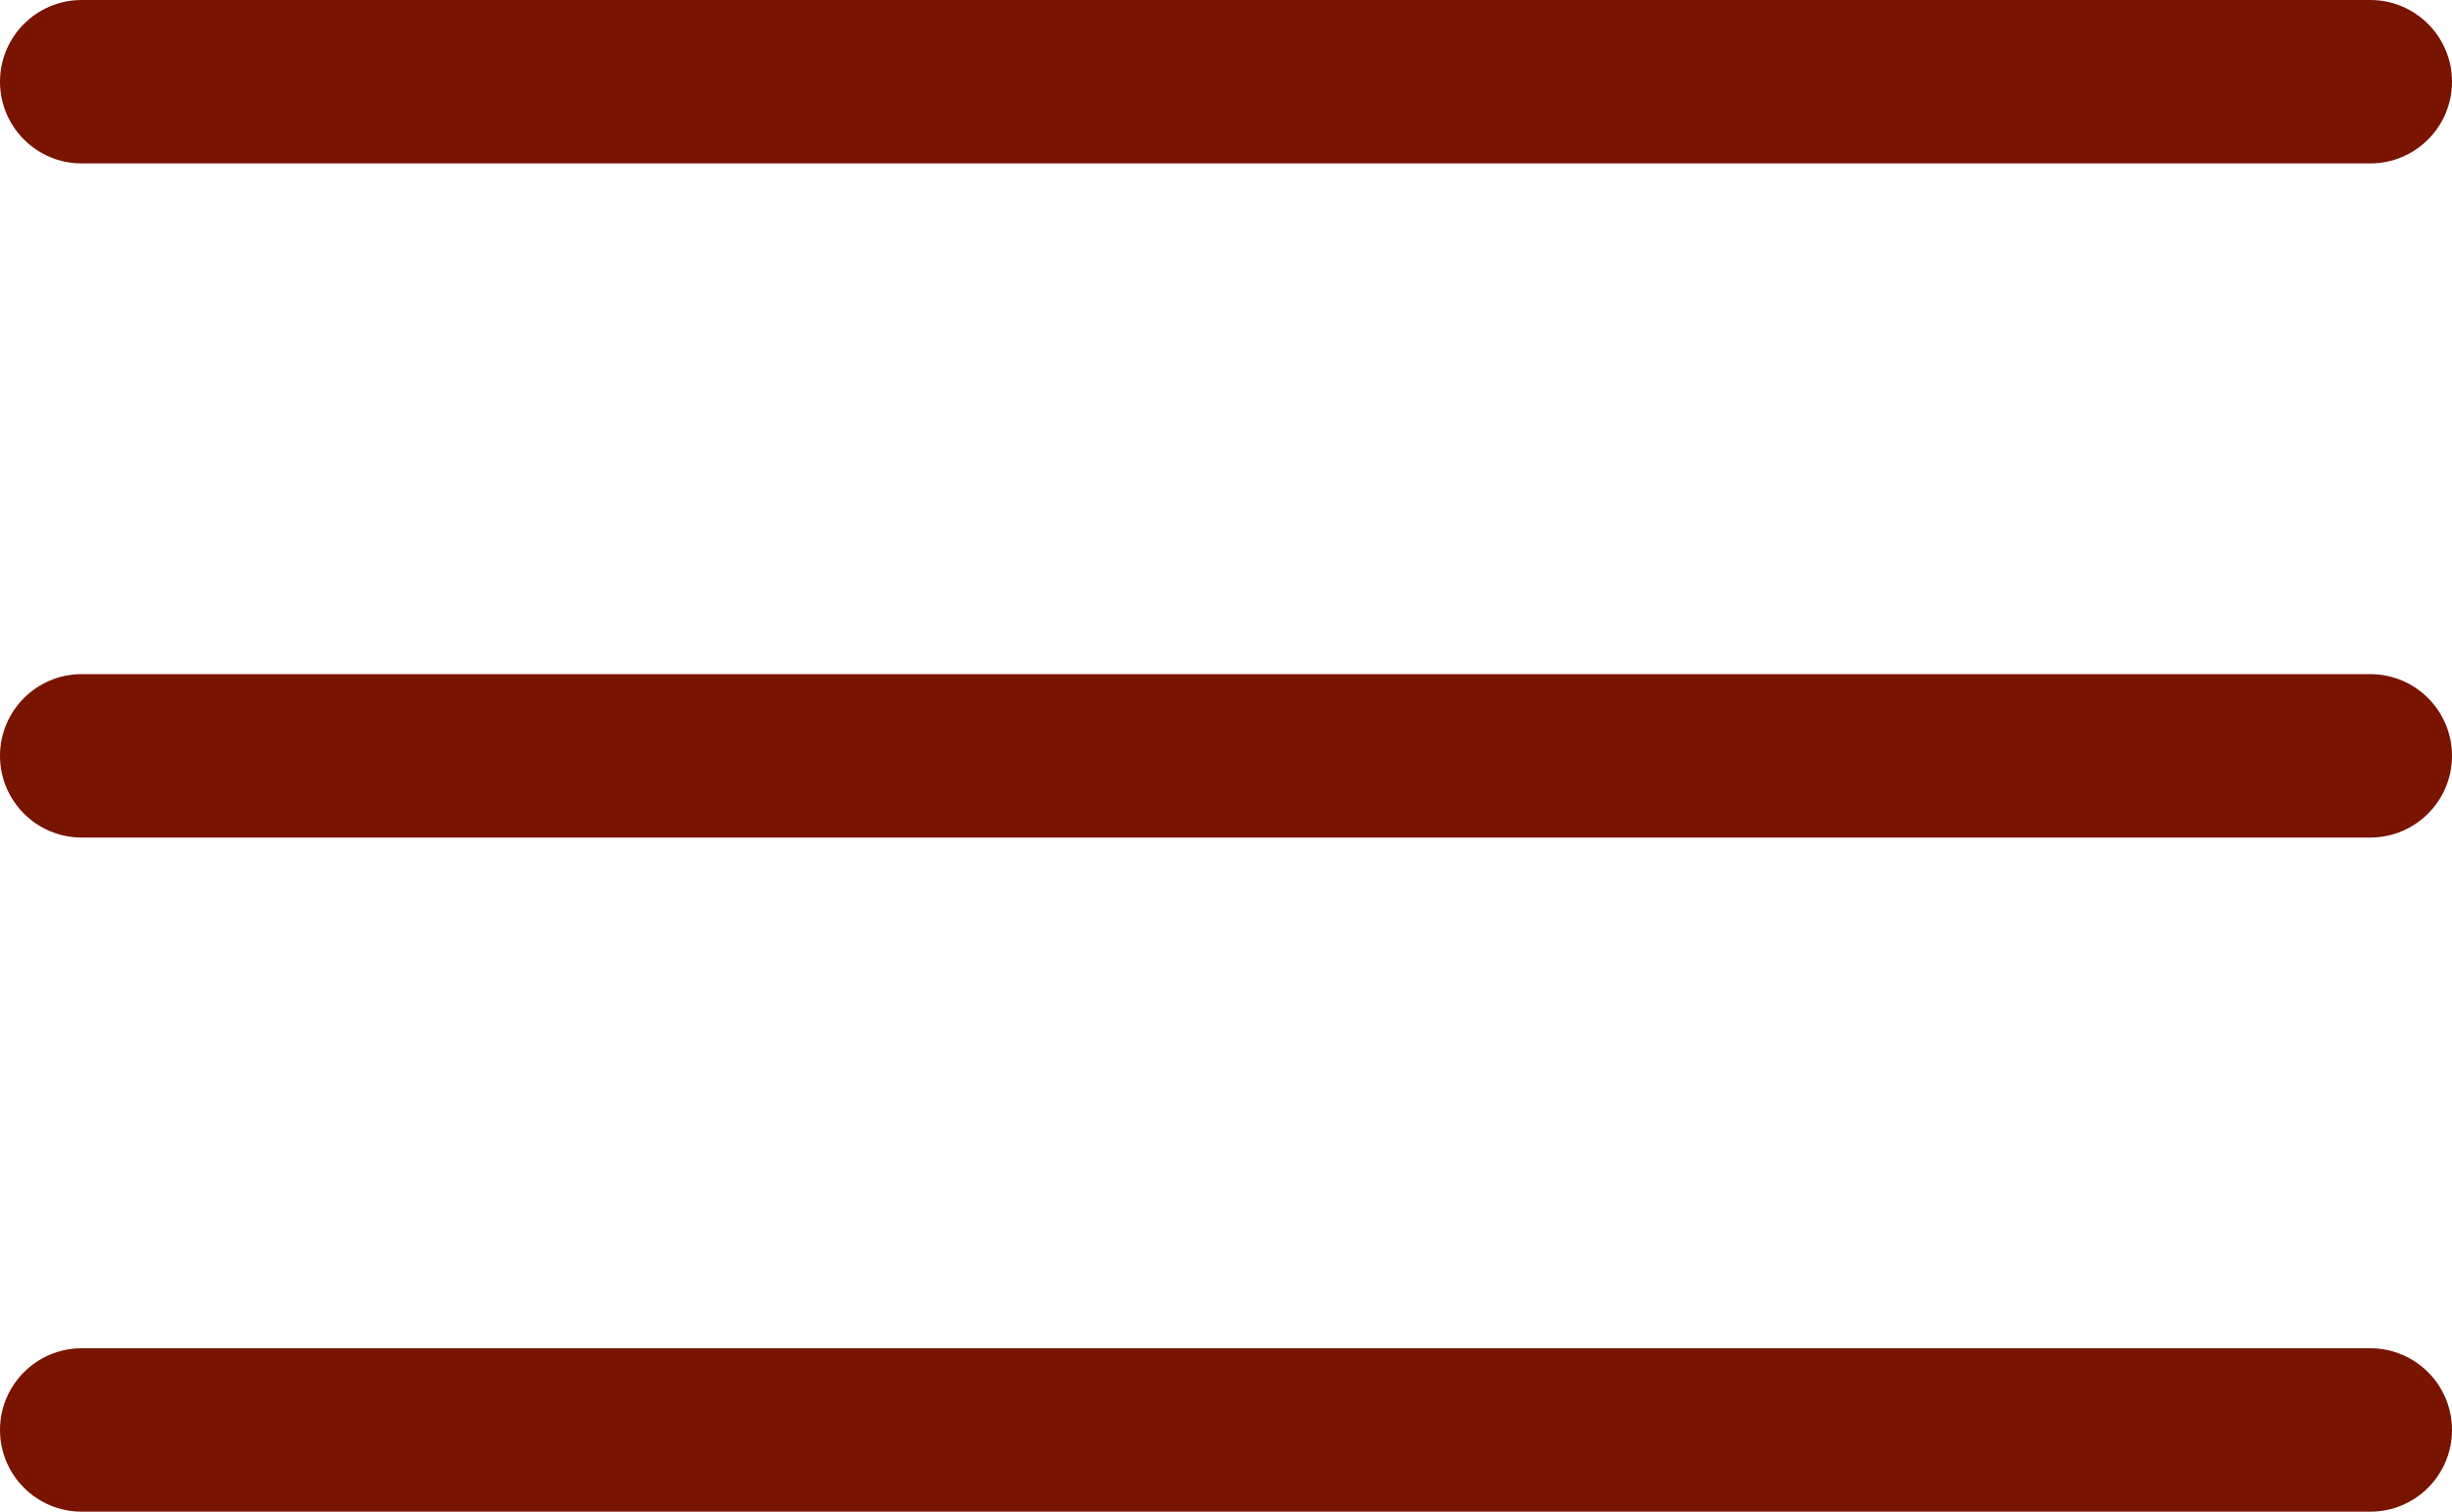
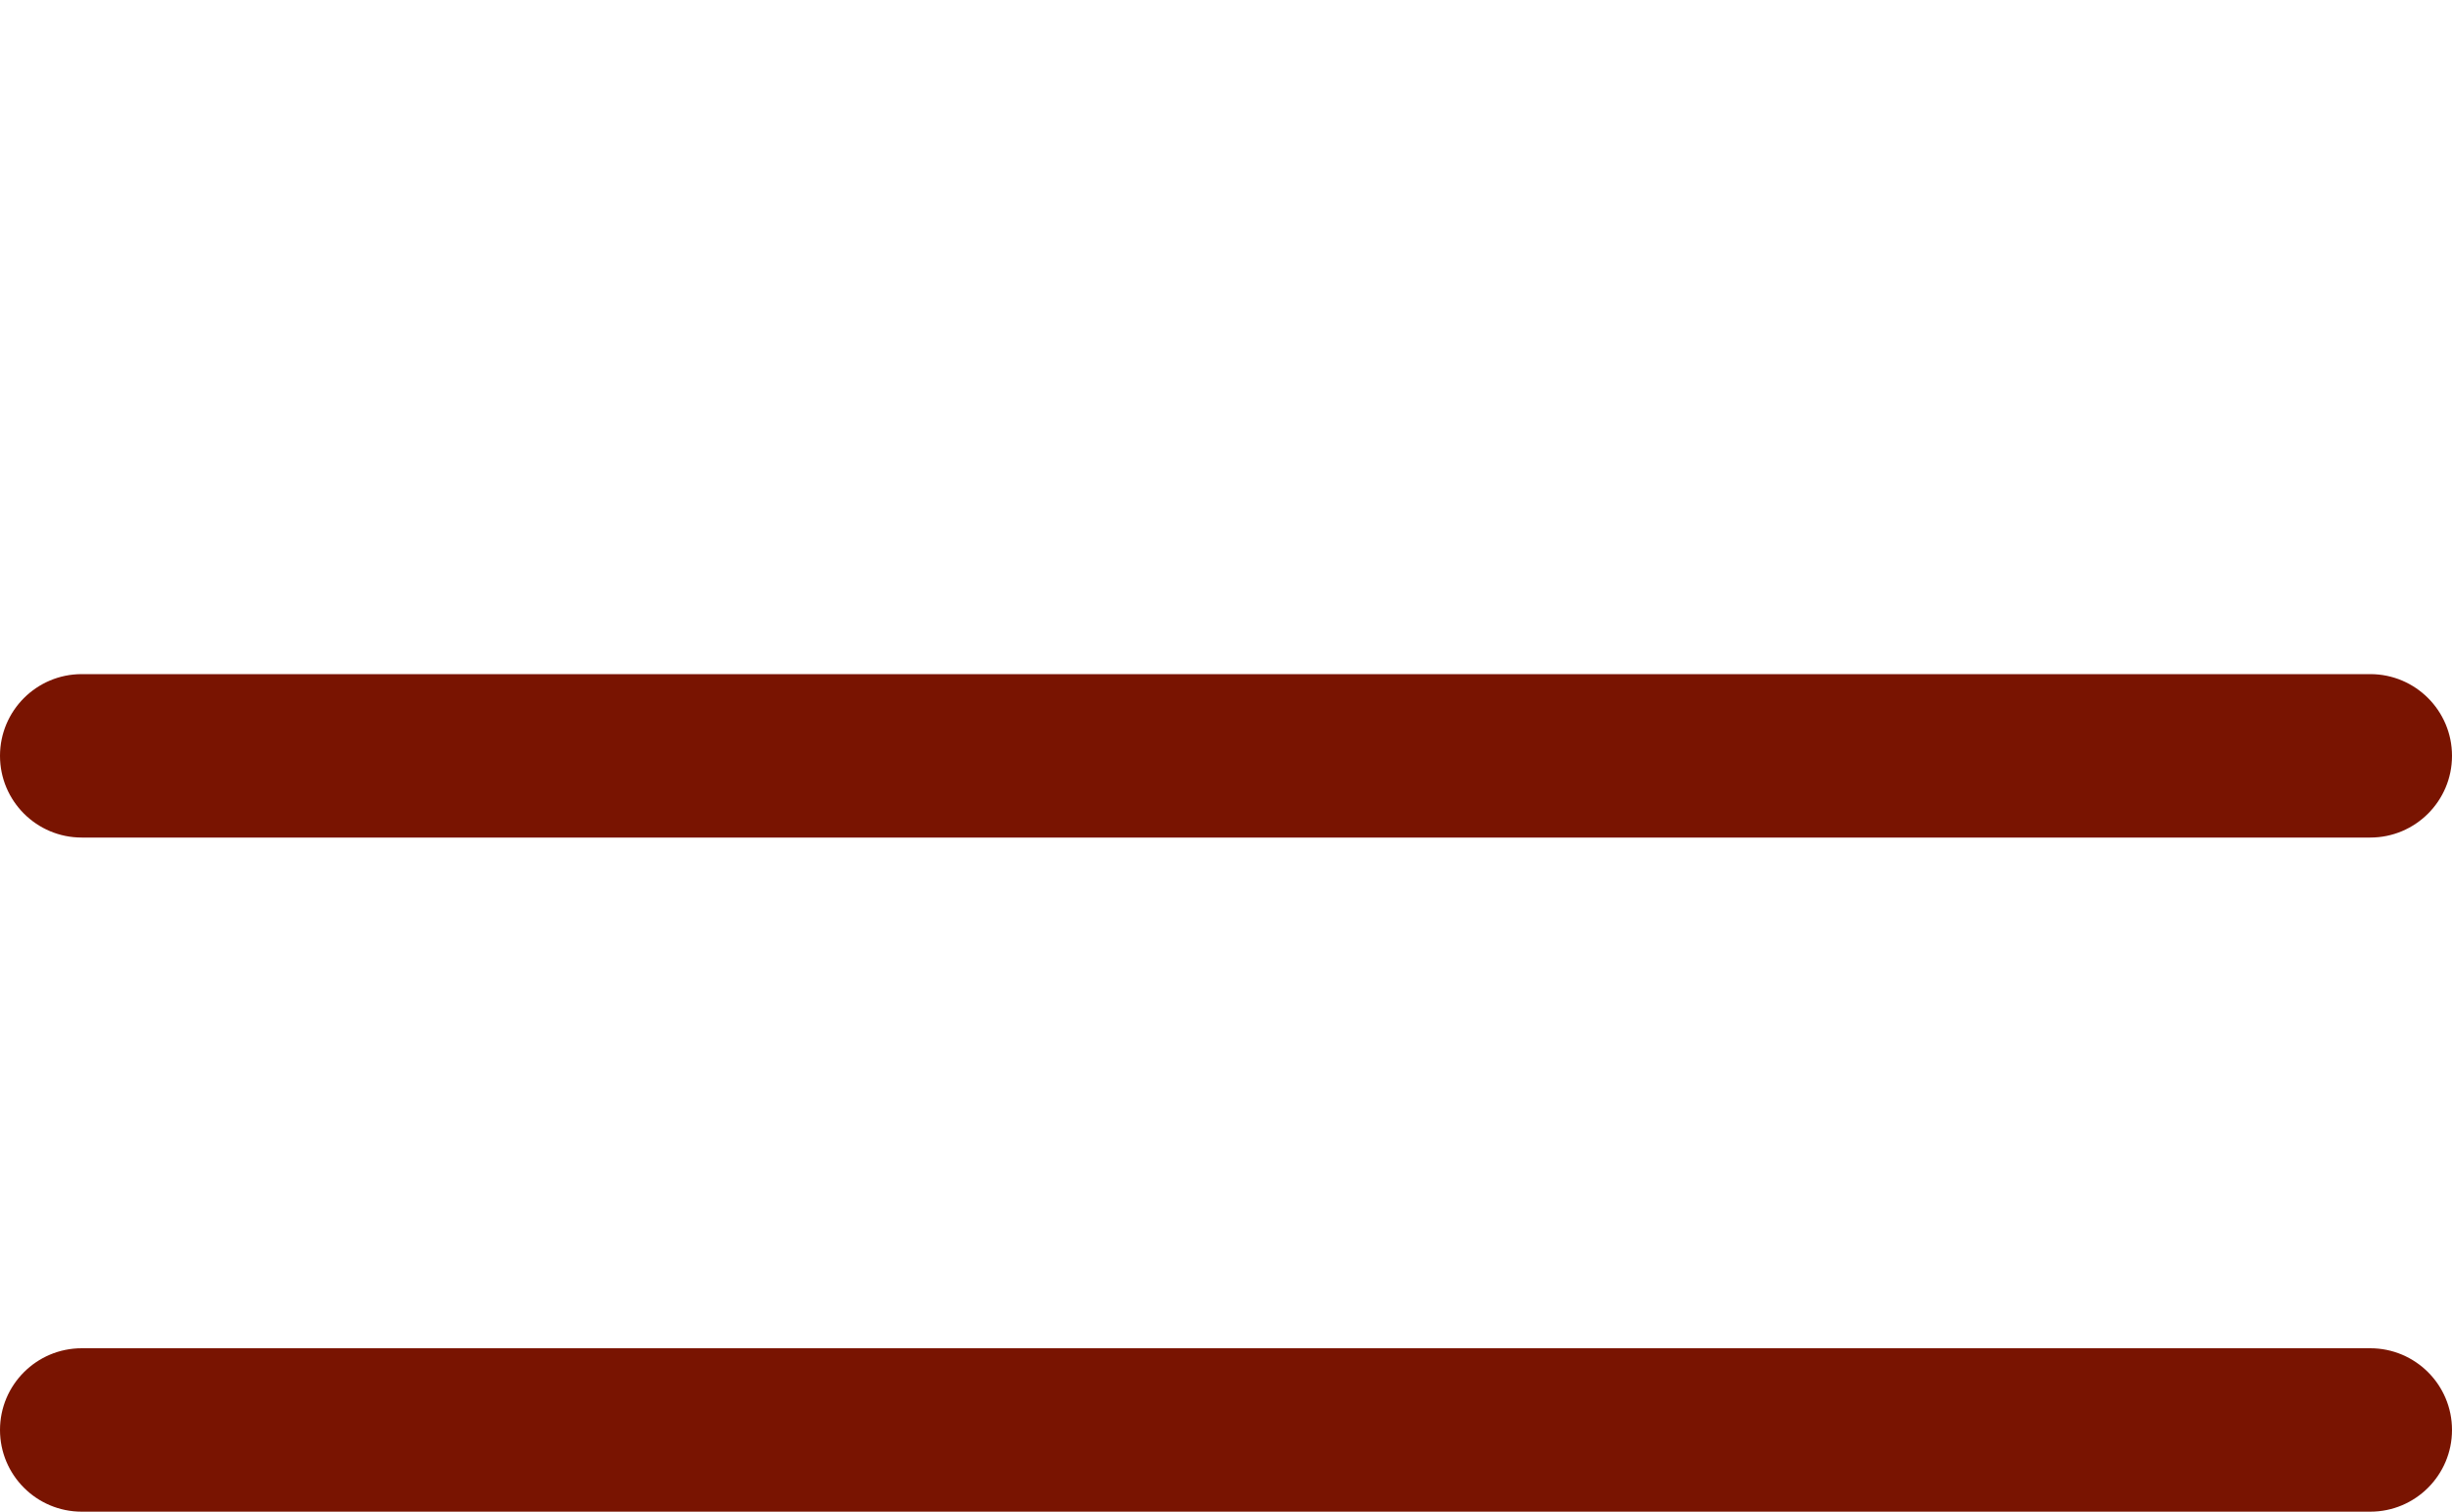
<svg xmlns="http://www.w3.org/2000/svg" width="120" height="74" viewBox="0 0 120 74" fill="none">
  <g clip-path="url(#clip0_147_44)">
-     <path d="M116 0H4C1.791 0 0 1.791 0 4C0 6.209 1.791 8 4 8H116C118.209 8 120 6.209 120 4C120 1.791 118.209 0 116 0Z" fill="#791401" />
    <path d="M116 33H4C1.791 33 0 34.791 0 37C0 39.209 1.791 41 4 41H116C118.209 41 120 39.209 120 37C120 34.791 118.209 33 116 33Z" fill="#791401" />
    <path d="M116 66H4C1.791 66 0 67.791 0 70C0 72.209 1.791 74 4 74H116C118.209 74 120 72.209 120 70C120 67.791 118.209 66 116 66Z" fill="#791401" />
  </g>
  <defs>
    <clipPath id="clip0_147_44">
      <rect width="120" height="74" fill="white" />
    </clipPath>
  </defs>
</svg>